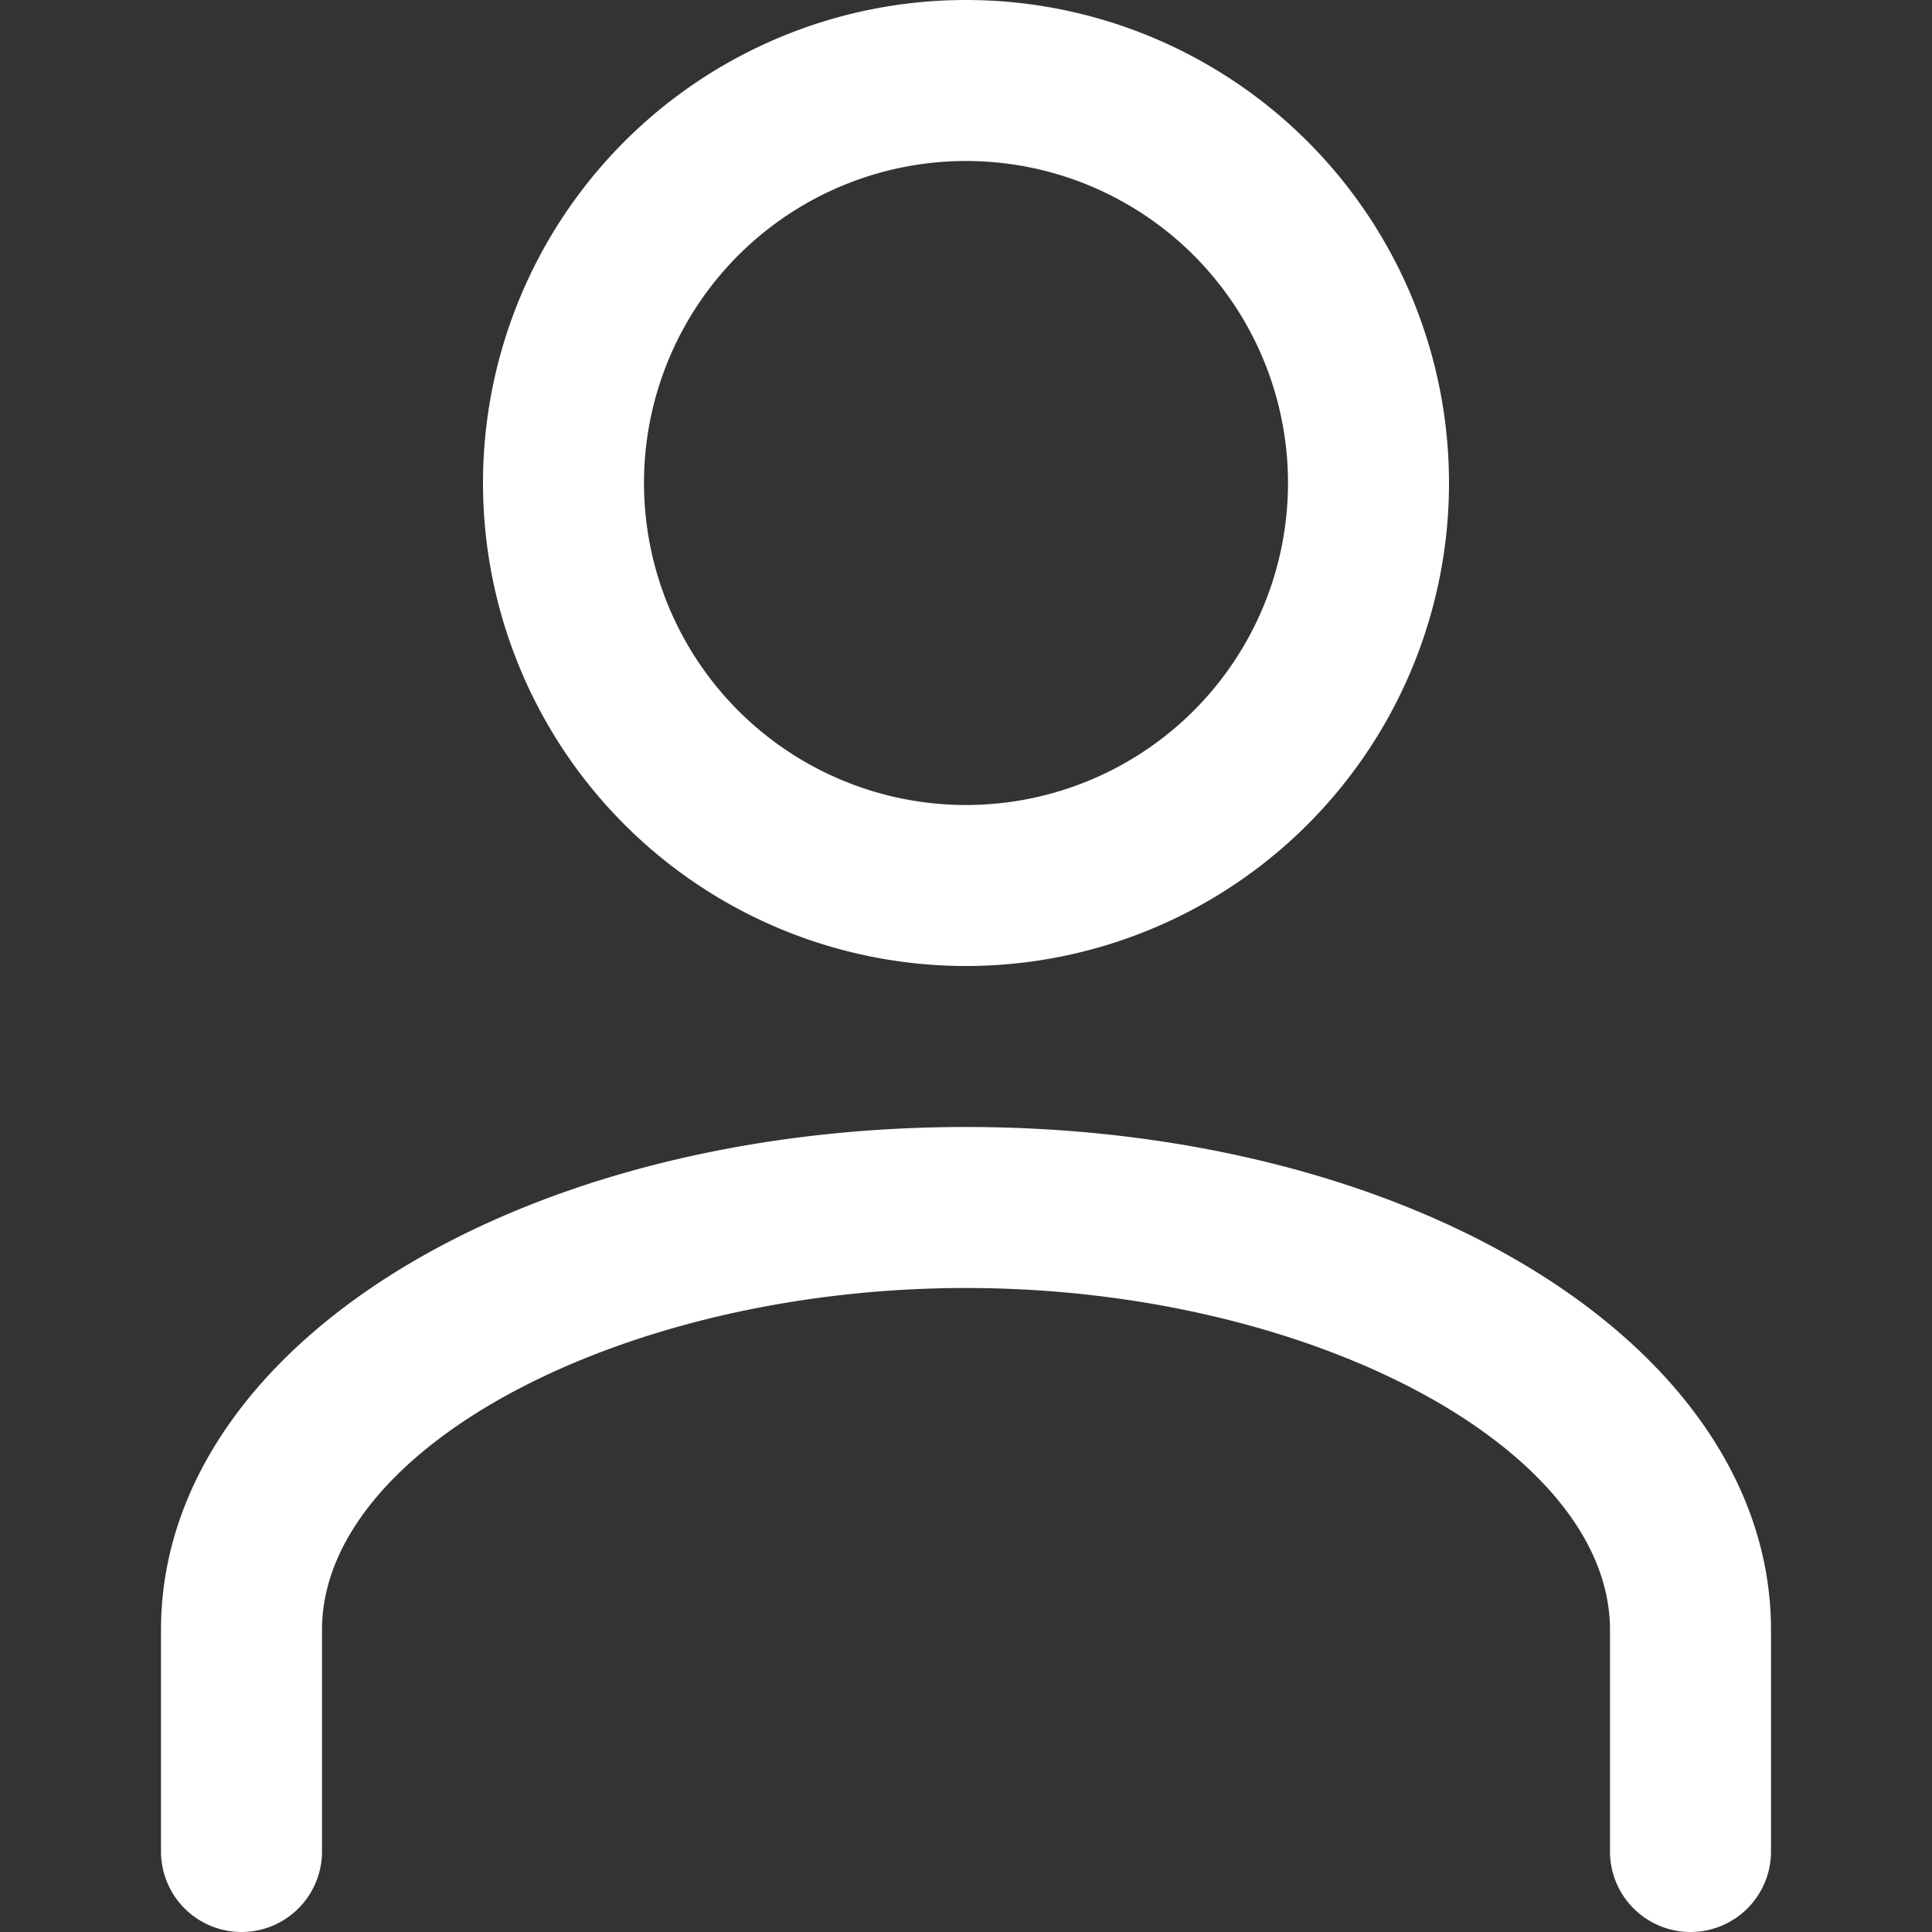
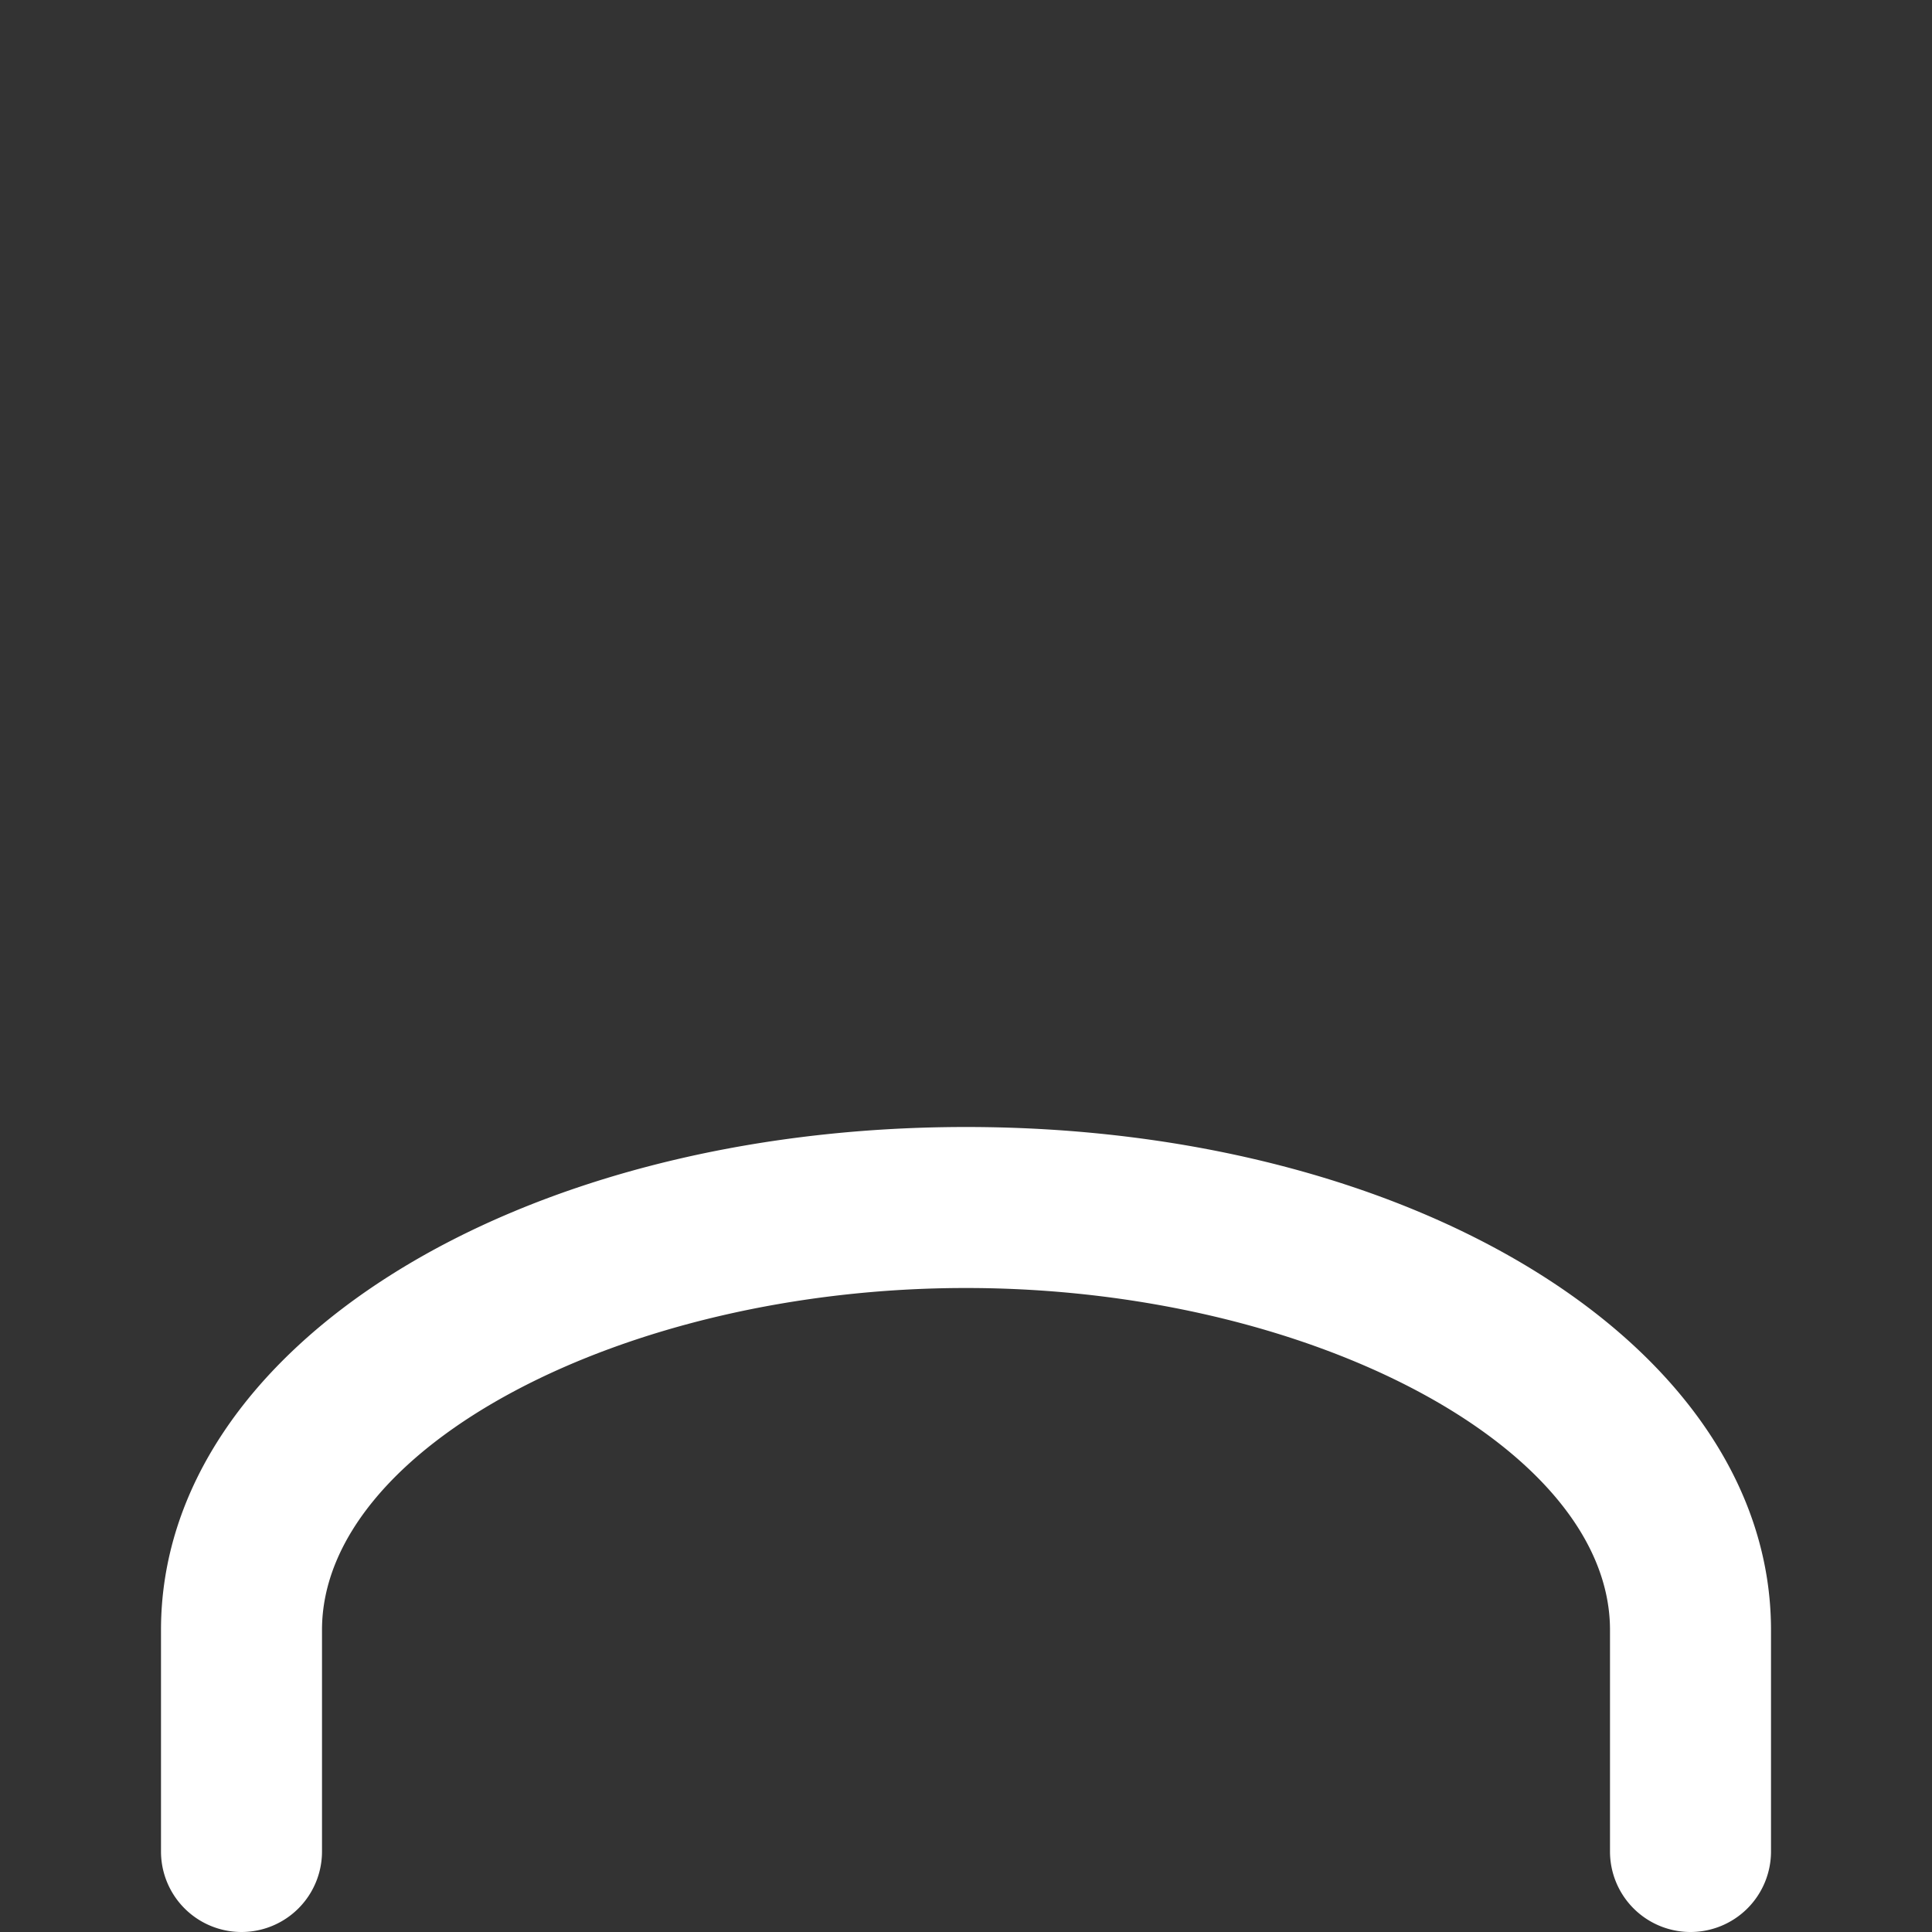
<svg xmlns="http://www.w3.org/2000/svg" id="Calque_1" data-name="Calque 1" viewBox="0 0 30 30">
  <rect x="0" y="0" width="30" height="30" fill="#333333" stroke="none" />
  <defs>
    <style>.cls-1{fill:#fff;}</style>
  </defs>
  <title>Plan de travail 1</title>
  <g id="user">
-     <path class="cls-1" d="M15,15a7.5,7.5,0,1,1,7.5-7.5A7.5,7.5,0,0,1,15,15ZM15,2.5a5,5,0,1,0,5,5A5,5,0,0,0,15,2.5Z" />
    <path class="cls-1" d="M26.25,30A1.25,1.25,0,0,1,25,28.75V25.31C25,22.48,20.33,20,15,20S5,22.48,5,25.31v3.44a1.25,1.25,0,0,1-2.5,0V25.31C2.5,20.93,8,17.5,15,17.5s12.5,3.43,12.5,7.81v3.44A1.25,1.25,0,0,1,26.25,30Z" />
  </g>
</svg>